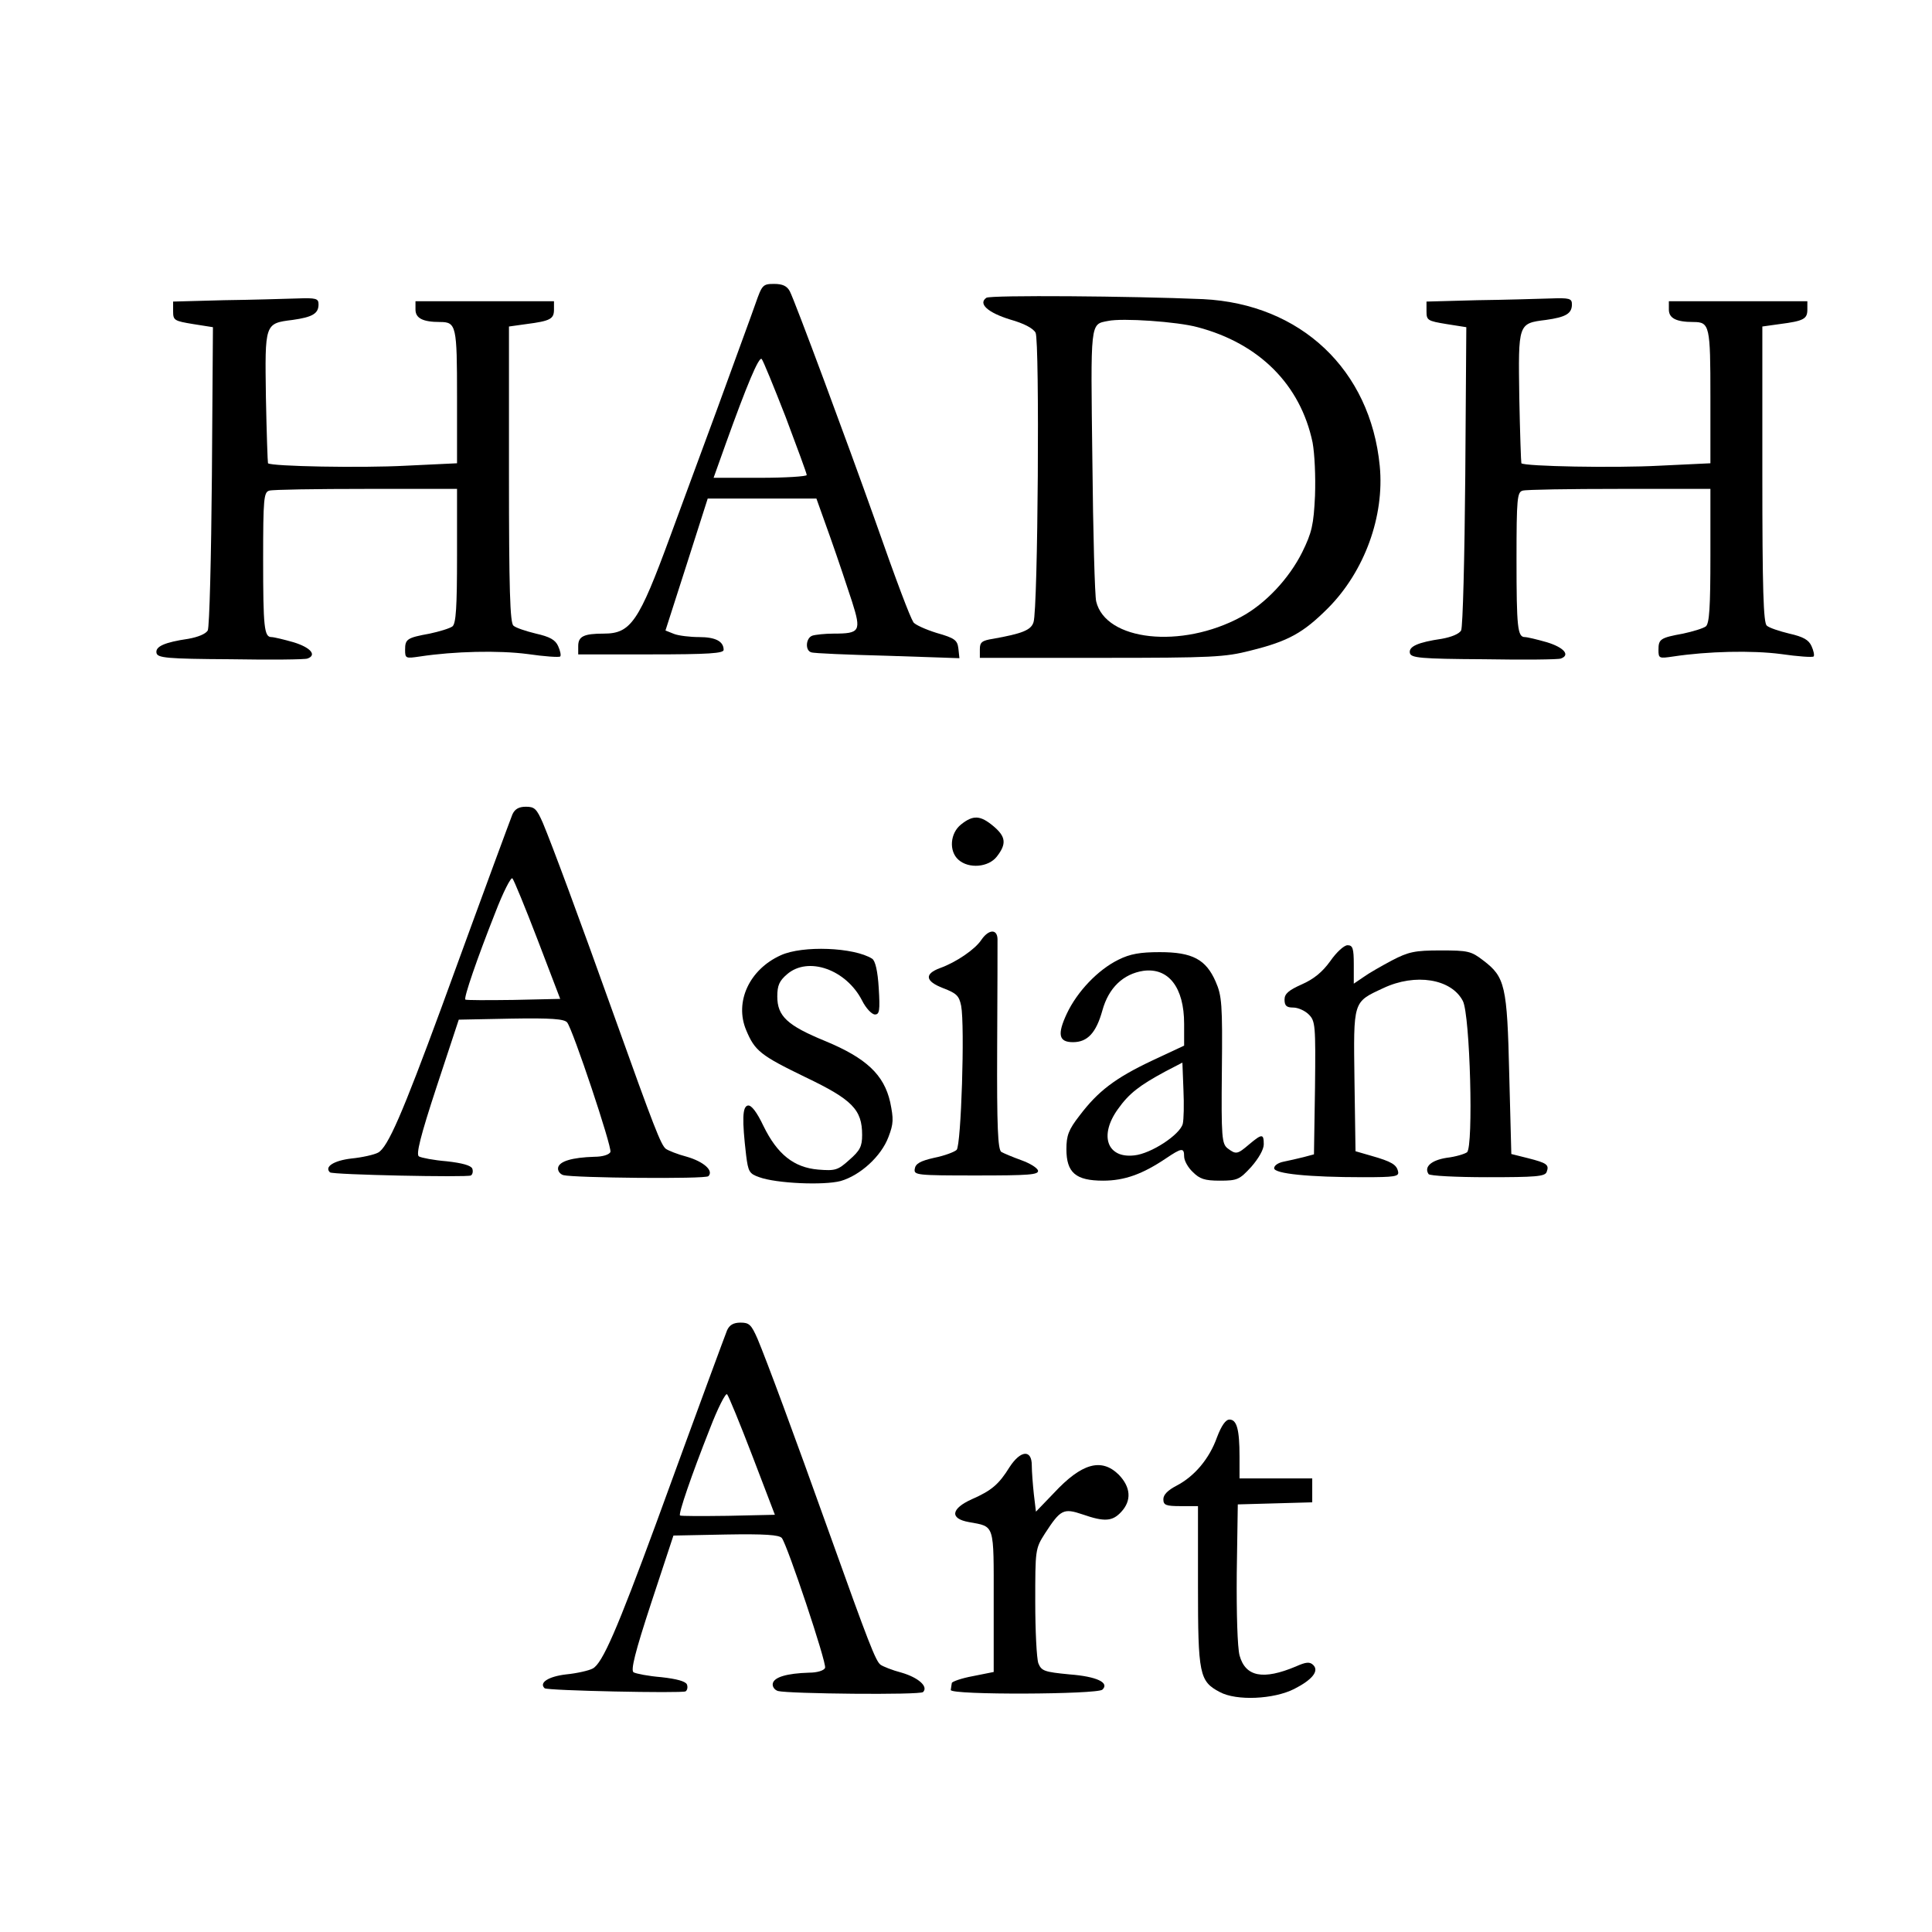
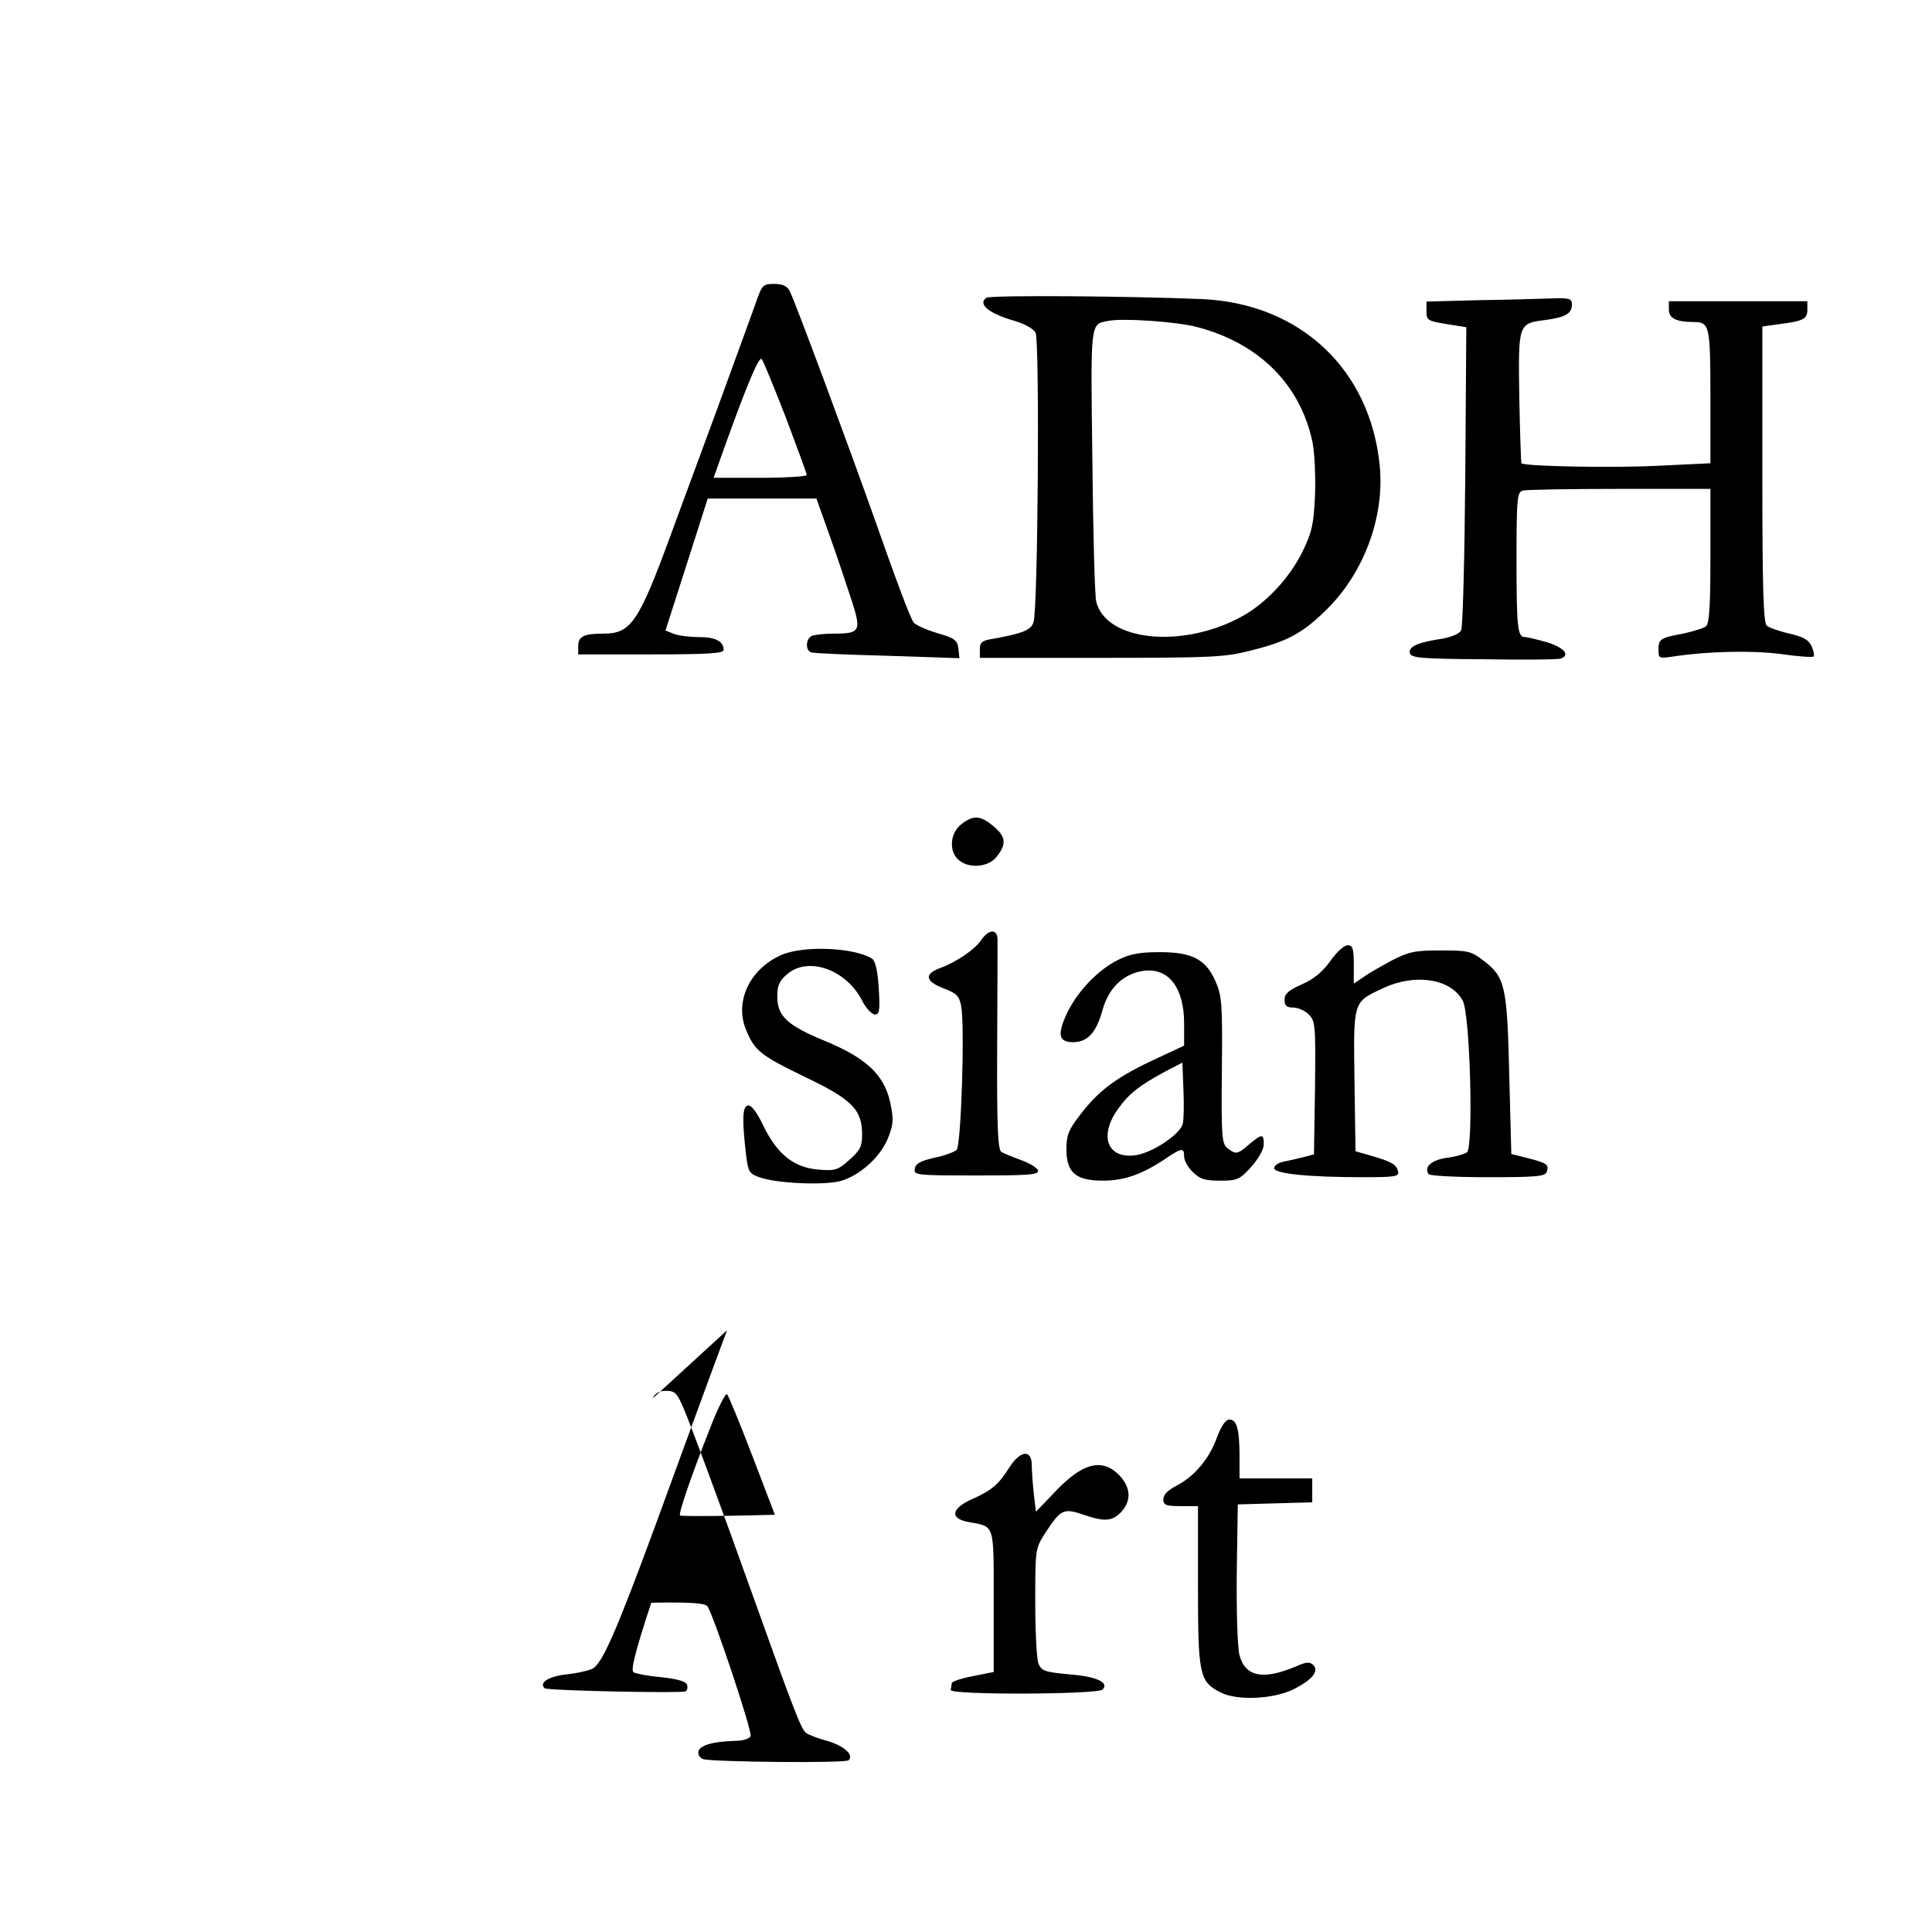
<svg xmlns="http://www.w3.org/2000/svg" version="1.0" width="558pt" height="558pt" viewBox="0 0 558 558" preserveAspectRatio="xMidYMid meet">
  <g transform="translate(0,558) scale(0.1,-0.1)" fill="#000000" stroke="none">
    <path d="M2182 4703 c-11 -32 -62 -170 -112 -308 -51 -137 -111 -302 -135 -366 -90 -245 -113 -279 -191 -279 -58 0 -74 -8 -74 -36 l0 -24 210 0 c166 0 210 3 210 13 0 25 -24 37 -71 37 -26 0 -59 4 -72 9 l-25 10 61 190 61 191 157 0 157 0 40 -112 c22 -62 50 -146 63 -186 27 -85 23 -92 -53 -92 -25 0 -53 -3 -62 -6 -19 -7 -21 -43 -3 -48 6 -3 106 -7 220 -10 l208 -7 -3 28 c-3 24 -10 30 -63 45 -32 10 -63 24 -67 31 -10 16 -46 110 -113 301 -76 214 -230 629 -244 655 -8 15 -21 21 -45 21 -33 0 -35 -3 -54 -57z m87 -327 c33 -88 61 -163 61 -168 0 -4 -61 -8 -135 -8 l-134 0 35 98 c60 167 96 254 104 245 4 -4 35 -80 69 -167z" />
    <path d="M2849 4720 c-25 -17 4 -43 69 -63 39 -11 66 -25 73 -38 12 -24 7 -799 -6 -836 -7 -23 -33 -33 -117 -48 -32 -5 -38 -10 -38 -30 l0 -25 351 0 c321 0 357 2 431 21 109 27 152 51 224 123 105 106 163 265 149 410 -27 278 -228 468 -510 482 -209 9 -612 12 -626 4z m610 -85 c178 -47 297 -166 332 -333 6 -33 9 -98 7 -154 -4 -84 -9 -106 -37 -163 -38 -76 -106 -149 -177 -187 -172 -93 -391 -69 -418 45 -4 16 -9 198 -11 406 -5 405 -7 394 45 404 41 9 201 -2 259 -18z" />
-     <path d="M648 4713 l-148 -4 0 -28 c0 -26 3 -28 58 -37 l57 -9 -3 -429 c-2 -236 -7 -437 -12 -447 -6 -10 -28 -19 -56 -24 -68 -10 -96 -22 -92 -41 3 -14 29 -17 213 -18 116 -2 216 -1 223 2 28 10 9 32 -40 47 -28 8 -57 15 -64 15 -21 0 -24 28 -24 225 0 176 2 194 18 198 9 3 135 5 280 5 l262 0 0 -193 c0 -149 -3 -195 -13 -204 -8 -6 -38 -15 -66 -21 -66 -12 -71 -16 -71 -47 0 -25 2 -25 43 -19 99 15 227 18 311 7 48 -7 91 -10 94 -7 3 3 0 17 -6 30 -8 18 -24 27 -64 36 -29 7 -59 17 -65 23 -10 7 -13 107 -13 437 l0 427 50 7 c70 9 80 15 80 42 l0 24 -200 0 -200 0 0 -24 c0 -25 21 -36 71 -36 47 0 49 -11 49 -216 l0 -192 -147 -7 c-130 -7 -389 -2 -399 7 -1 2 -4 88 -6 190 -3 214 -4 214 77 224 57 8 75 18 75 45 0 17 -7 19 -62 17 -35 -1 -129 -4 -210 -5z" />
    <path d="M4268 4713 l-148 -4 0 -28 c0 -26 3 -28 58 -37 l57 -9 -3 -429 c-2 -236 -7 -437 -12 -447 -6 -10 -28 -19 -56 -24 -68 -10 -96 -22 -92 -41 3 -14 29 -17 213 -18 116 -2 216 -1 223 2 28 10 9 32 -40 47 -28 8 -57 15 -64 15 -21 0 -24 28 -24 225 0 176 2 194 18 198 9 3 135 5 280 5 l262 0 0 -193 c0 -149 -3 -195 -13 -204 -8 -6 -38 -15 -66 -21 -66 -12 -71 -16 -71 -47 0 -25 2 -25 43 -19 99 15 227 18 311 7 48 -7 91 -10 94 -7 3 3 0 17 -6 30 -8 18 -24 27 -64 36 -29 7 -59 17 -65 23 -10 7 -13 107 -13 437 l0 427 50 7 c70 9 80 15 80 42 l0 24 -200 0 -200 0 0 -24 c0 -25 21 -36 71 -36 47 0 49 -11 49 -216 l0 -192 -147 -7 c-130 -7 -389 -2 -399 7 -1 2 -4 88 -6 190 -3 214 -4 214 77 224 57 8 75 18 75 45 0 17 -7 19 -62 17 -35 -1 -129 -4 -210 -5z" />
-     <path d="M1480 3228 c-10 -26 -65 -174 -205 -558 -113 -307 -155 -404 -183 -419 -11 -6 -46 -14 -77 -17 -51 -6 -79 -24 -62 -40 7 -7 397 -15 407 -9 5 3 7 12 4 20 -4 9 -29 16 -74 21 -37 3 -73 10 -80 14 -9 5 4 58 51 201 l64 194 151 3 c116 2 154 -1 162 -11 16 -19 130 -360 125 -374 -3 -8 -23 -14 -46 -14 -65 -2 -101 -13 -105 -31 -2 -9 5 -19 15 -22 30 -8 411 -12 419 -3 16 16 -14 42 -62 56 -27 7 -54 18 -61 23 -14 11 -34 62 -147 378 -105 294 -182 501 -208 563 -18 41 -24 47 -49 47 -21 0 -32 -7 -39 -22z m73 -363 l65 -170 -135 -3 c-75 -1 -137 -1 -139 1 -5 5 33 116 86 250 23 60 46 105 50 100 4 -4 37 -84 73 -178z" />
    <path d="M2776 3199 c-32 -25 -36 -77 -8 -102 30 -27 87 -22 111 9 29 37 26 58 -10 88 -37 31 -58 33 -93 5z" />
    <path d="M2834 2865 c-18 -27 -72 -64 -119 -81 -46 -17 -43 -38 9 -58 39 -15 46 -22 52 -51 11 -58 0 -403 -13 -416 -6 -6 -35 -17 -65 -23 -40 -9 -54 -17 -56 -32 -3 -18 5 -19 178 -19 152 0 180 2 178 14 -2 8 -23 21 -48 30 -25 9 -51 20 -58 24 -10 7 -13 72 -12 300 1 161 1 302 1 315 -1 30 -26 28 -47 -3z" />
    <path d="M3842 2804 c-23 -32 -48 -52 -82 -67 -38 -17 -50 -27 -50 -44 0 -18 6 -23 25 -23 14 0 34 -9 45 -20 19 -19 20 -31 18 -212 l-3 -192 -30 -8 c-16 -4 -42 -10 -57 -13 -16 -3 -28 -11 -28 -19 0 -16 101 -26 257 -26 92 0 104 2 101 16 -4 20 -18 29 -78 46 l-45 13 -3 204 c-3 232 -5 226 83 267 93 44 197 27 230 -37 21 -40 31 -422 12 -437 -7 -5 -33 -13 -59 -16 -44 -7 -66 -26 -52 -47 3 -5 79 -9 170 -9 139 0 166 2 171 15 8 21 1 26 -54 40 l-48 12 -6 229 c-6 258 -12 282 -75 330 -35 27 -44 29 -123 29 -75 0 -93 -4 -141 -29 -30 -16 -67 -37 -82 -48 l-28 -19 0 55 c0 47 -3 56 -18 56 -10 0 -32 -20 -50 -46z" />
    <path d="M2255 2821 c-91 -41 -134 -135 -100 -216 25 -60 41 -73 171 -136 136 -65 164 -94 164 -167 0 -33 -6 -45 -37 -72 -33 -30 -41 -32 -90 -28 -70 6 -118 44 -158 126 -19 40 -35 61 -45 59 -16 -3 -17 -41 -5 -144 6 -47 9 -53 38 -63 49 -18 186 -24 235 -11 56 16 117 71 138 127 15 39 15 52 5 101 -18 79 -69 127 -187 176 -110 45 -139 72 -139 129 0 32 6 45 28 64 61 53 171 14 217 -76 11 -22 28 -40 37 -40 13 0 15 11 11 76 -3 50 -10 79 -19 85 -52 33 -201 39 -264 10z" />
    <path d="M3230 2808 c-59 -29 -119 -92 -149 -156 -28 -60 -23 -82 18 -82 42 0 67 27 85 92 18 65 60 105 118 114 73 10 118 -48 118 -153 l0 -63 -92 -43 c-108 -51 -157 -89 -210 -159 -32 -41 -38 -58 -38 -97 0 -68 27 -91 106 -91 62 0 114 19 181 64 46 31 53 32 53 6 0 -12 11 -32 25 -45 20 -20 34 -25 78 -25 51 0 57 3 91 40 21 24 36 50 36 65 0 31 -5 31 -42 0 -34 -29 -38 -30 -62 -12 -17 13 -19 31 -17 225 2 192 0 216 -18 257 -28 64 -67 85 -161 85 -57 0 -86 -5 -120 -22z m186 -474 c-8 -31 -91 -86 -140 -91 -79 -9 -102 58 -47 134 32 45 62 68 136 108 l50 26 3 -78 c2 -43 1 -87 -2 -99z" />
-     <path d="M2100 1738 c-10 -26 -65 -174 -205 -558 -113 -307 -155 -404 -183 -419 -11 -6 -46 -14 -77 -17 -51 -6 -79 -24 -62 -40 7 -7 397 -15 407 -9 5 3 7 12 4 20 -4 9 -29 16 -74 21 -37 3 -73 10 -80 14 -9 5 4 58 51 201 l64 194 151 3 c113 2 154 -1 162 -10 16 -20 130 -361 125 -375 -3 -8 -23 -14 -46 -14 -65 -2 -101 -13 -105 -31 -2 -9 5 -19 15 -22 30 -8 411 -12 419 -3 16 16 -14 42 -62 56 -27 7 -54 18 -61 23 -14 11 -34 62 -147 378 -105 294 -182 501 -208 563 -18 41 -24 47 -49 47 -21 0 -32 -7 -39 -22z m73 -363 l65 -170 -135 -3 c-75 -1 -137 -1 -139 1 -5 5 33 116 86 250 23 60 46 105 50 100 4 -4 37 -84 73 -178z" />
+     <path d="M2100 1738 c-10 -26 -65 -174 -205 -558 -113 -307 -155 -404 -183 -419 -11 -6 -46 -14 -77 -17 -51 -6 -79 -24 -62 -40 7 -7 397 -15 407 -9 5 3 7 12 4 20 -4 9 -29 16 -74 21 -37 3 -73 10 -80 14 -9 5 4 58 51 201 c113 2 154 -1 162 -10 16 -20 130 -361 125 -375 -3 -8 -23 -14 -46 -14 -65 -2 -101 -13 -105 -31 -2 -9 5 -19 15 -22 30 -8 411 -12 419 -3 16 16 -14 42 -62 56 -27 7 -54 18 -61 23 -14 11 -34 62 -147 378 -105 294 -182 501 -208 563 -18 41 -24 47 -49 47 -21 0 -32 -7 -39 -22z m73 -363 l65 -170 -135 -3 c-75 -1 -137 -1 -139 1 -5 5 33 116 86 250 23 60 46 105 50 100 4 -4 37 -84 73 -178z" />
    <path d="M3515 1429 c-22 -62 -65 -113 -117 -140 -25 -13 -38 -26 -38 -39 0 -17 7 -20 50 -20 l50 0 0 -230 c0 -256 4 -276 63 -307 48 -26 156 -21 215 9 53 27 72 52 55 69 -10 10 -21 9 -50 -4 -95 -40 -146 -30 -163 32 -6 24 -9 119 -8 238 l3 198 108 3 107 3 0 34 0 35 -105 0 -105 0 0 63 c0 79 -8 107 -29 107 -11 0 -23 -17 -36 -51z" />
    <path d="M2916 1343 c-31 -50 -52 -68 -109 -93 -60 -27 -65 -56 -9 -66 76 -14 72 -2 72 -229 l0 -204 -60 -12 c-33 -6 -61 -16 -61 -20 -1 -5 -2 -14 -3 -20 -1 -15 424 -13 438 1 21 20 -16 38 -95 44 -73 7 -81 10 -90 32 -5 14 -9 94 -9 178 0 150 0 153 28 197 45 69 53 74 109 55 63 -22 86 -20 111 7 31 33 28 72 -7 108 -50 49 -107 33 -187 -53 l-52 -54 -6 50 c-3 28 -6 66 -6 84 0 46 -32 44 -64 -5z" />
  </g>
</svg>